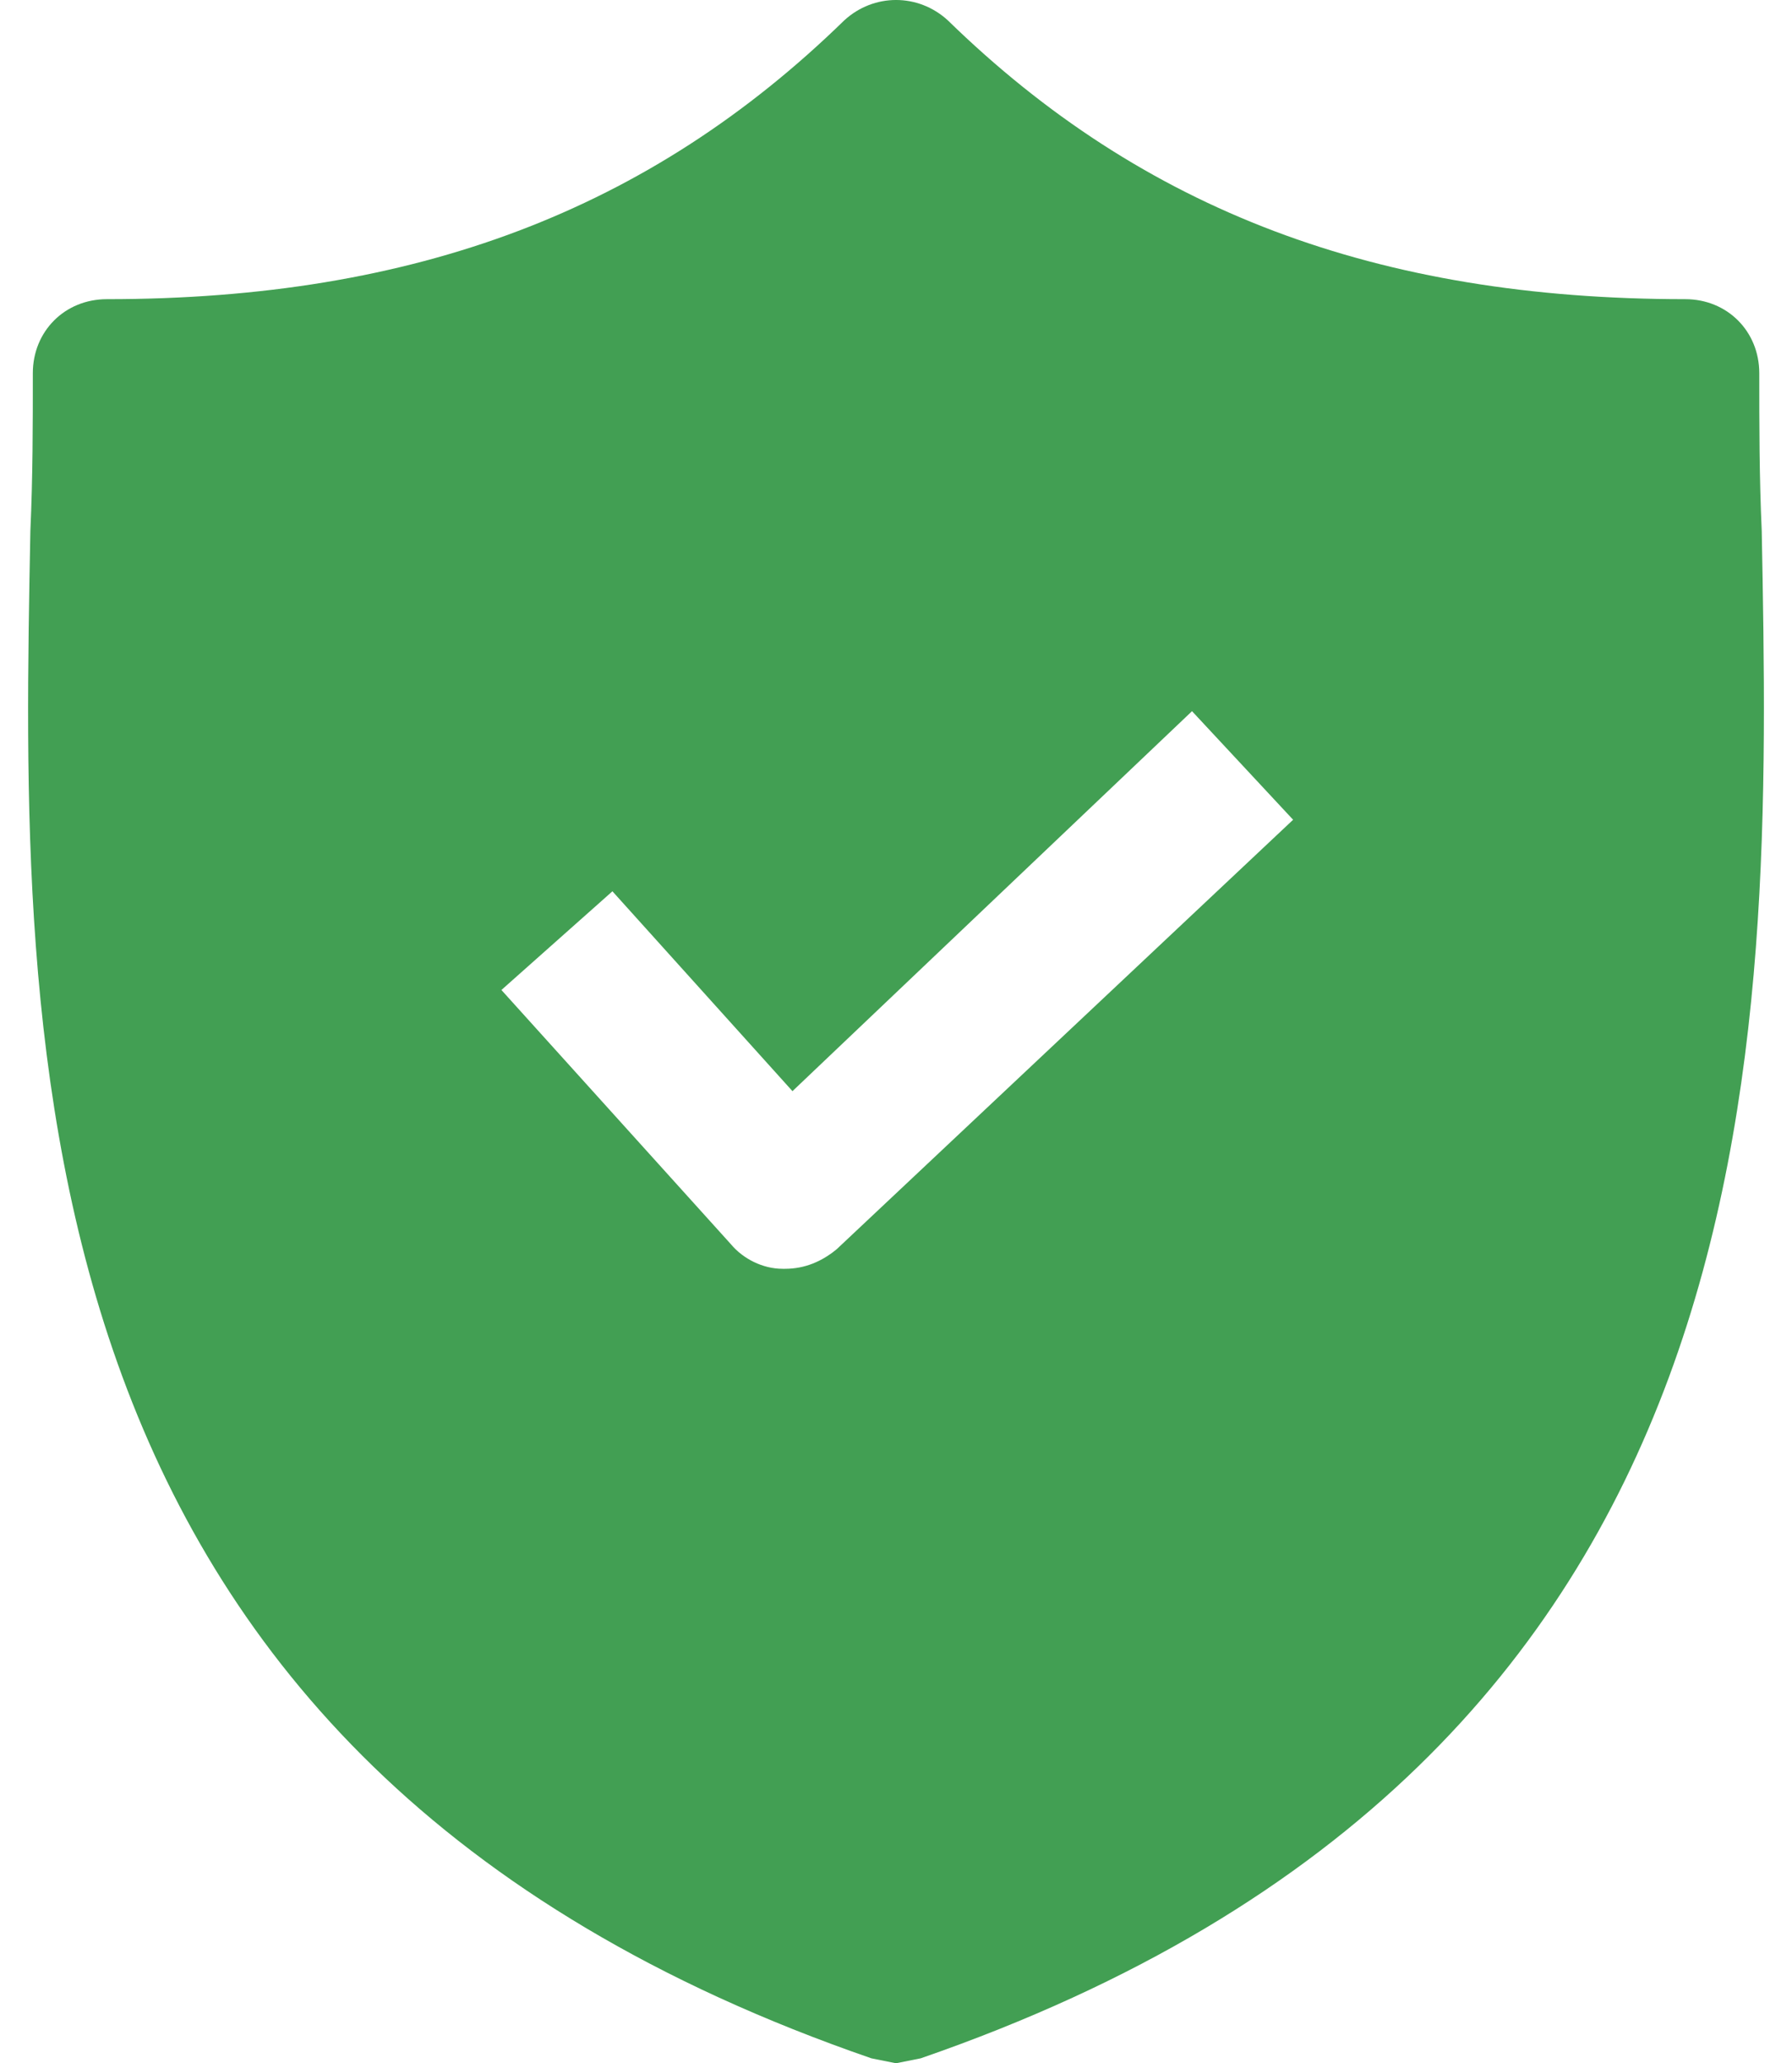
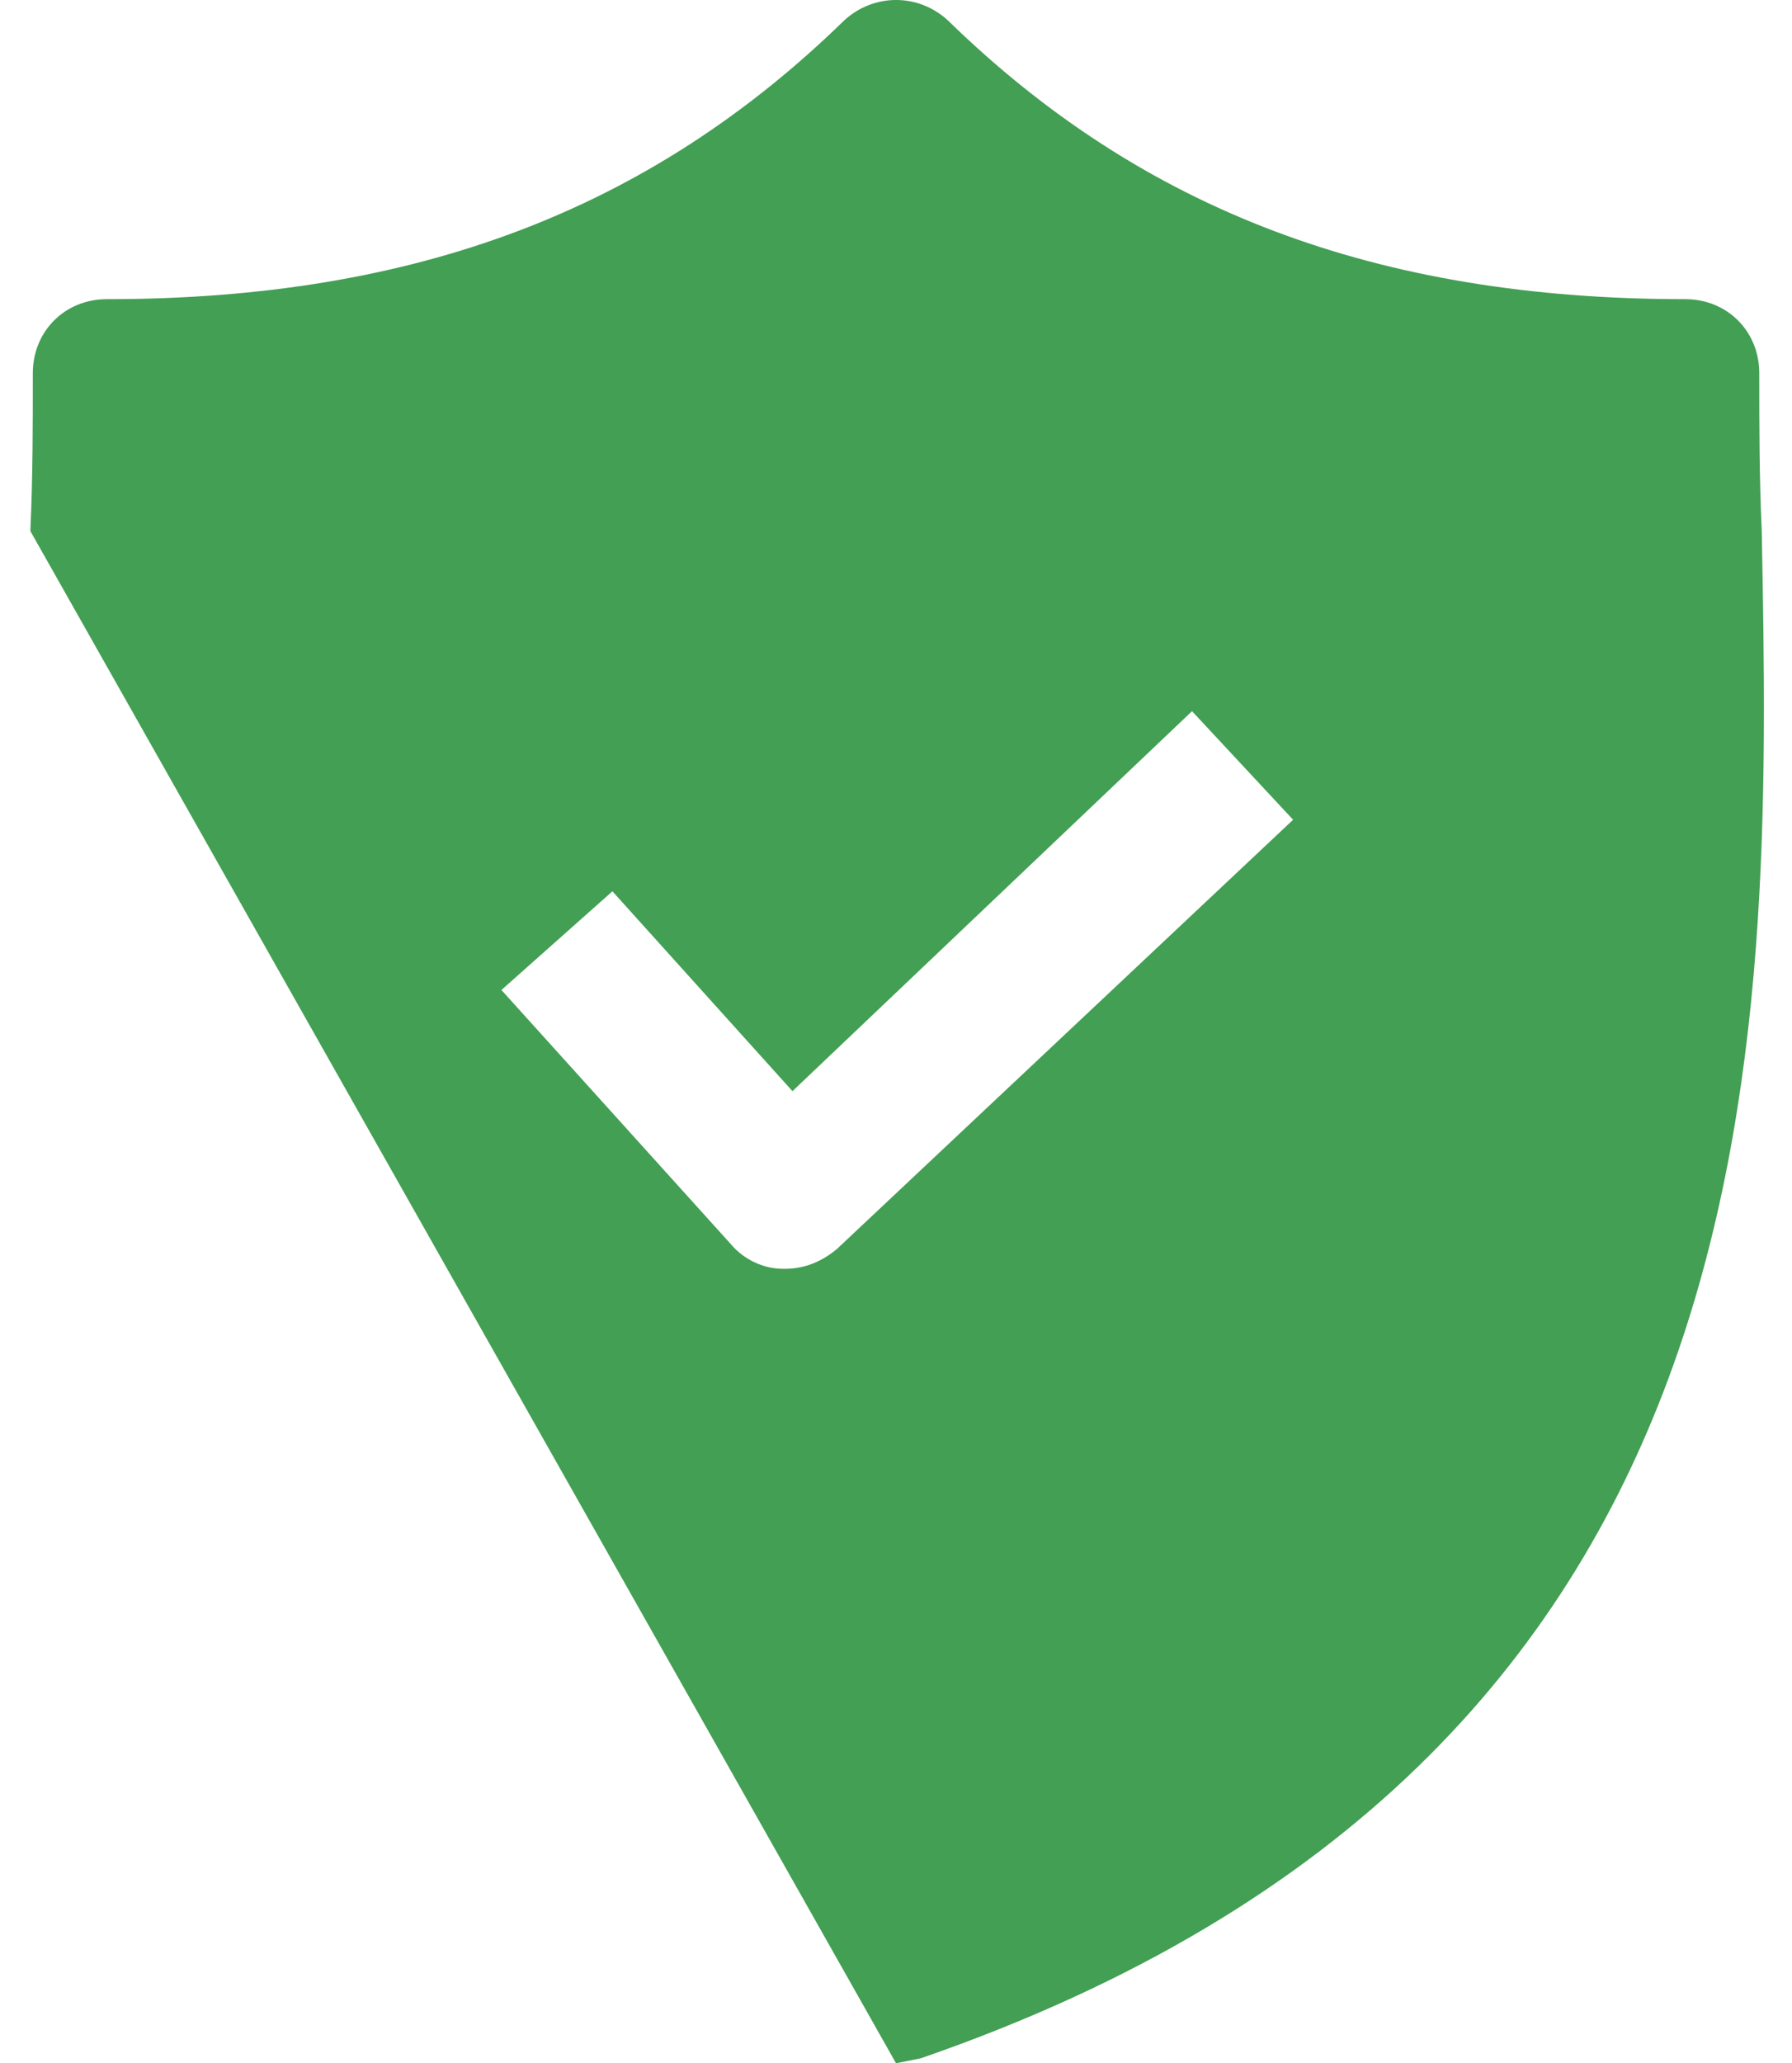
<svg xmlns="http://www.w3.org/2000/svg" width="53" height="61" viewBox="0 0 53 61" fill="none">
-   <path d="M52.105 15.701C52.032 14.097 52.032 12.565 52.032 11.033C52.032 9.793 51.084 8.845 49.844 8.845C40.726 8.845 33.796 6.219 28.033 0.602C27.158 -0.201 25.845 -0.201 24.97 0.602C19.207 6.219 12.277 8.845 3.159 8.845C1.919 8.845 0.971 9.793 0.971 11.033C0.971 12.565 0.971 14.097 0.898 15.701C0.606 31.02 0.168 52.028 25.772 60.854L26.501 61L27.231 60.854C52.761 52.028 52.397 31.093 52.105 15.701ZM24.751 36.928C24.313 37.293 23.802 37.512 23.219 37.512H23.146C22.562 37.512 21.979 37.22 21.614 36.782L14.83 29.269L18.113 26.351L23.438 32.26L35.255 21.026L38.245 24.236L24.751 36.928Z" fill="#429F53" />
+   <path d="M52.105 15.701C52.032 14.097 52.032 12.565 52.032 11.033C52.032 9.793 51.084 8.845 49.844 8.845C40.726 8.845 33.796 6.219 28.033 0.602C27.158 -0.201 25.845 -0.201 24.97 0.602C19.207 6.219 12.277 8.845 3.159 8.845C1.919 8.845 0.971 9.793 0.971 11.033C0.971 12.565 0.971 14.097 0.898 15.701L26.501 61L27.231 60.854C52.761 52.028 52.397 31.093 52.105 15.701ZM24.751 36.928C24.313 37.293 23.802 37.512 23.219 37.512H23.146C22.562 37.512 21.979 37.22 21.614 36.782L14.83 29.269L18.113 26.351L23.438 32.26L35.255 21.026L38.245 24.236L24.751 36.928Z" fill="#429F53" />
</svg>